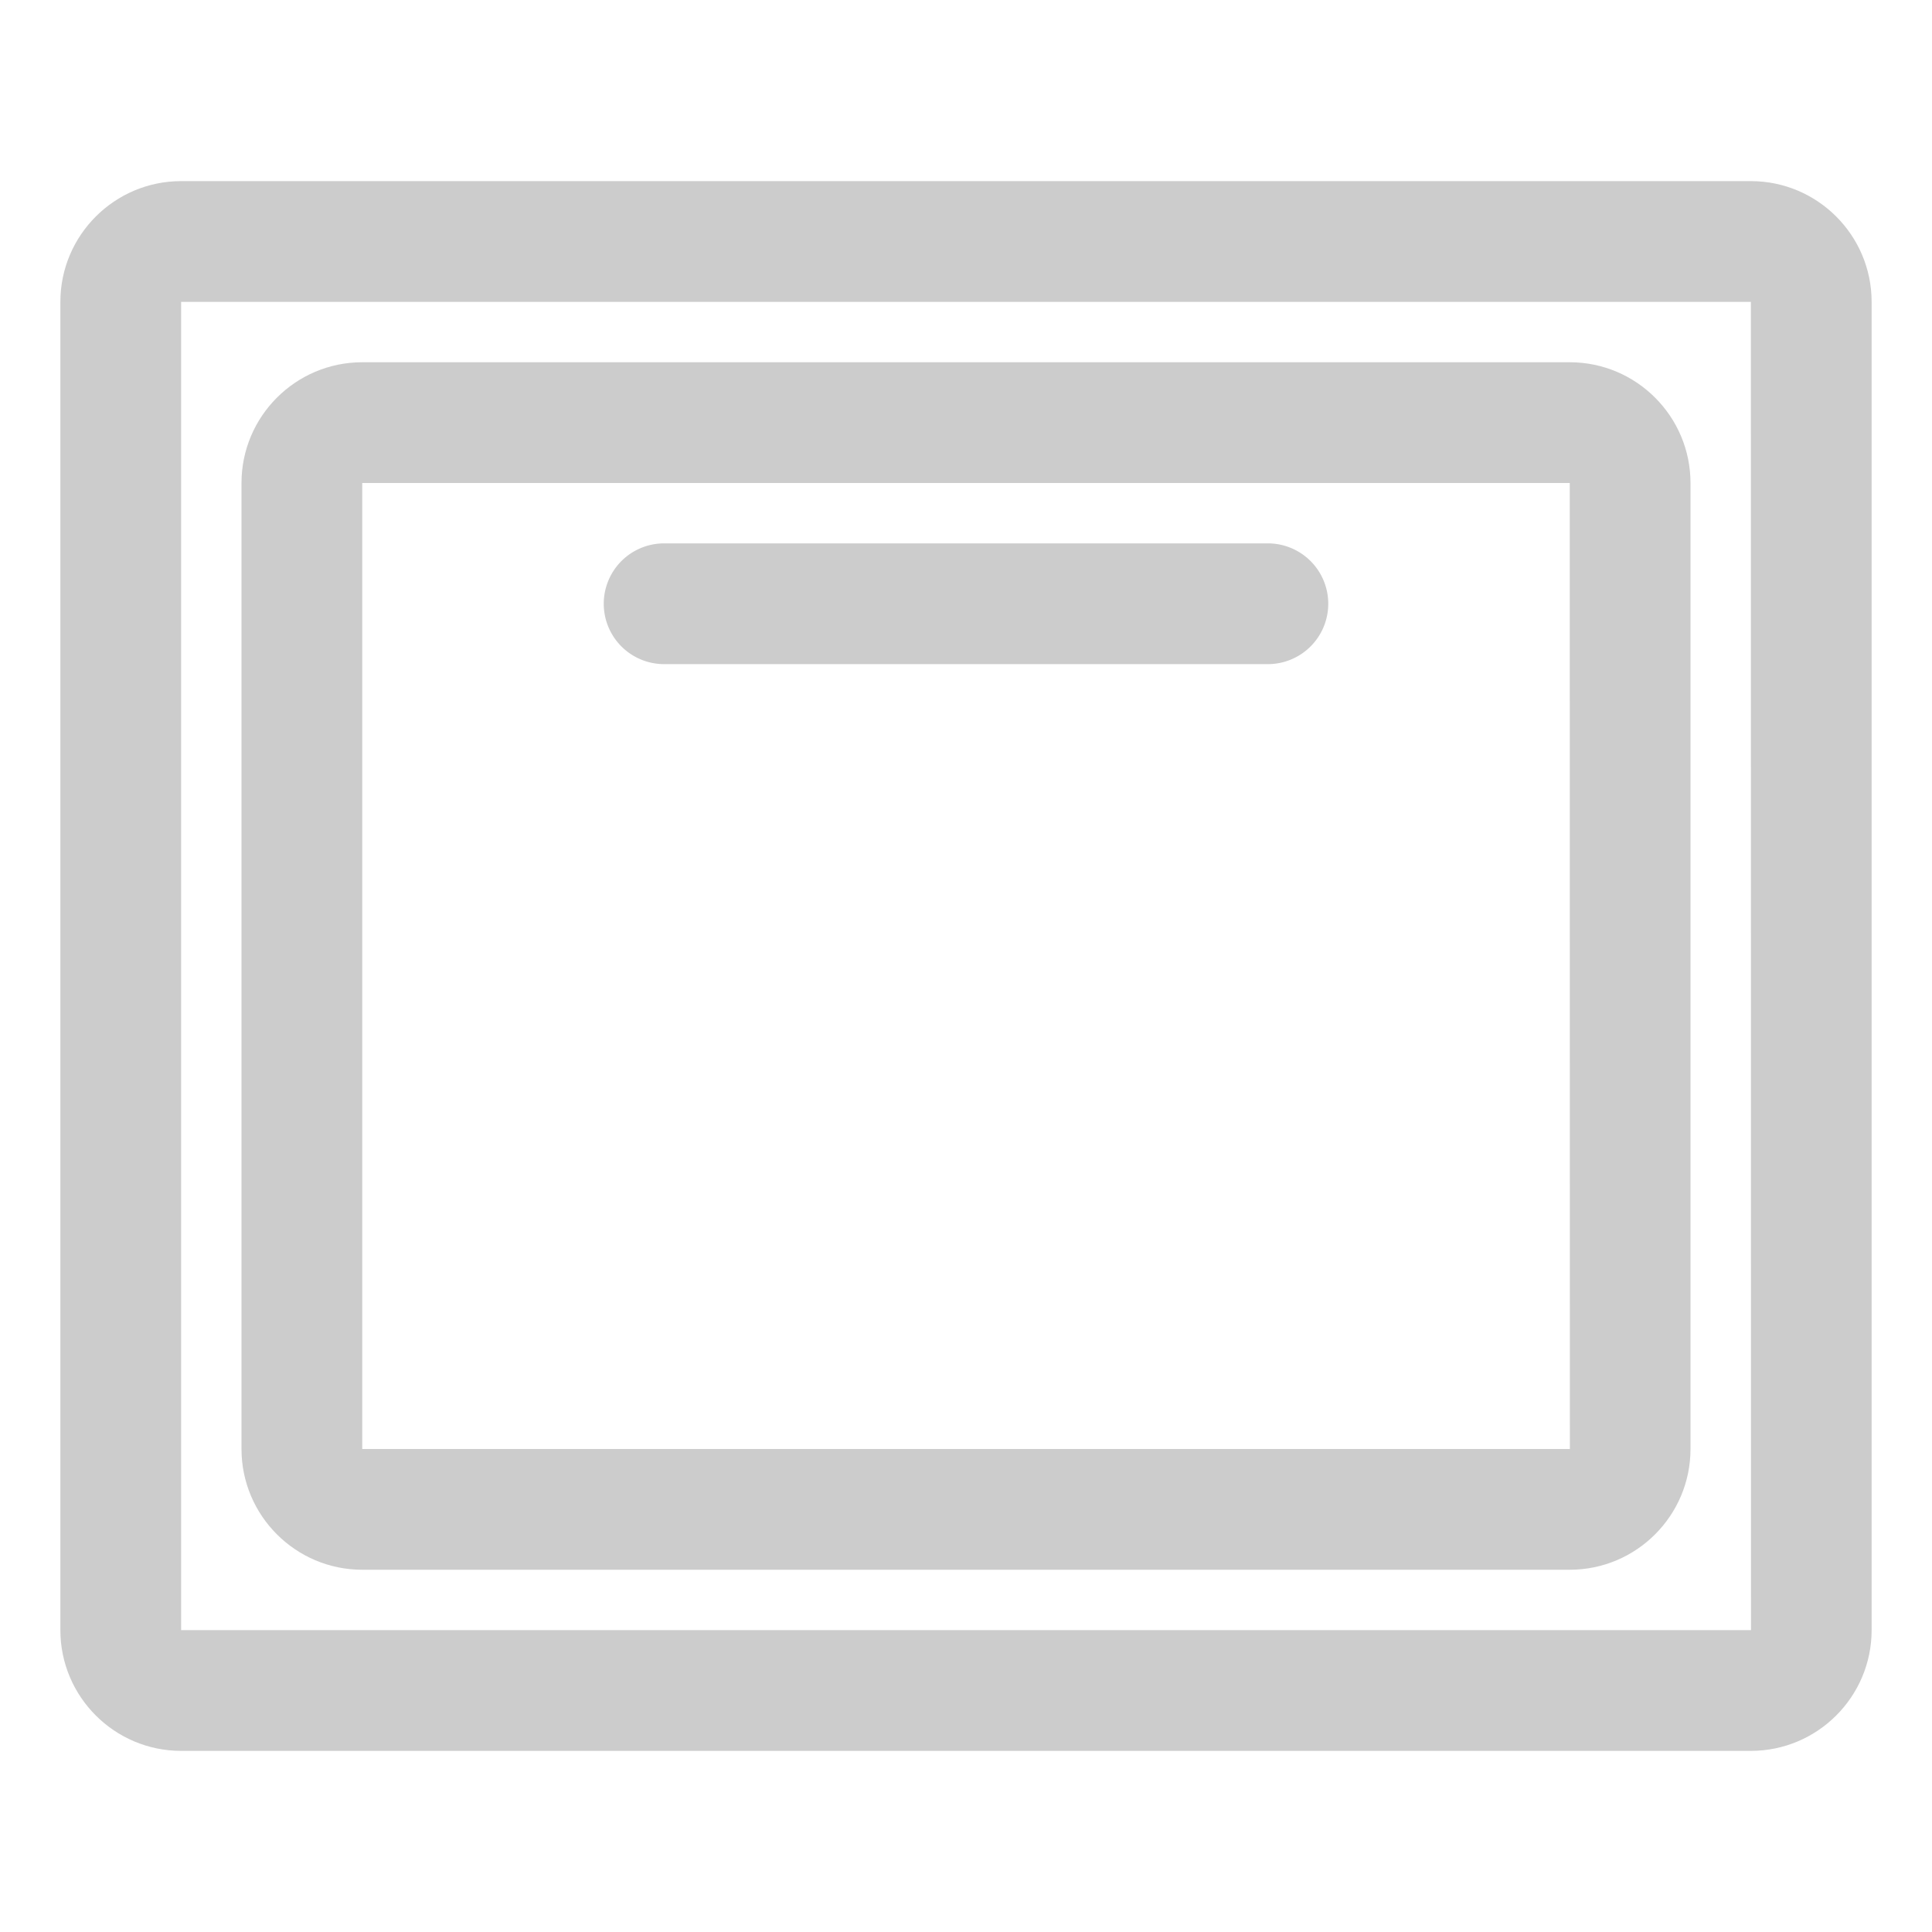
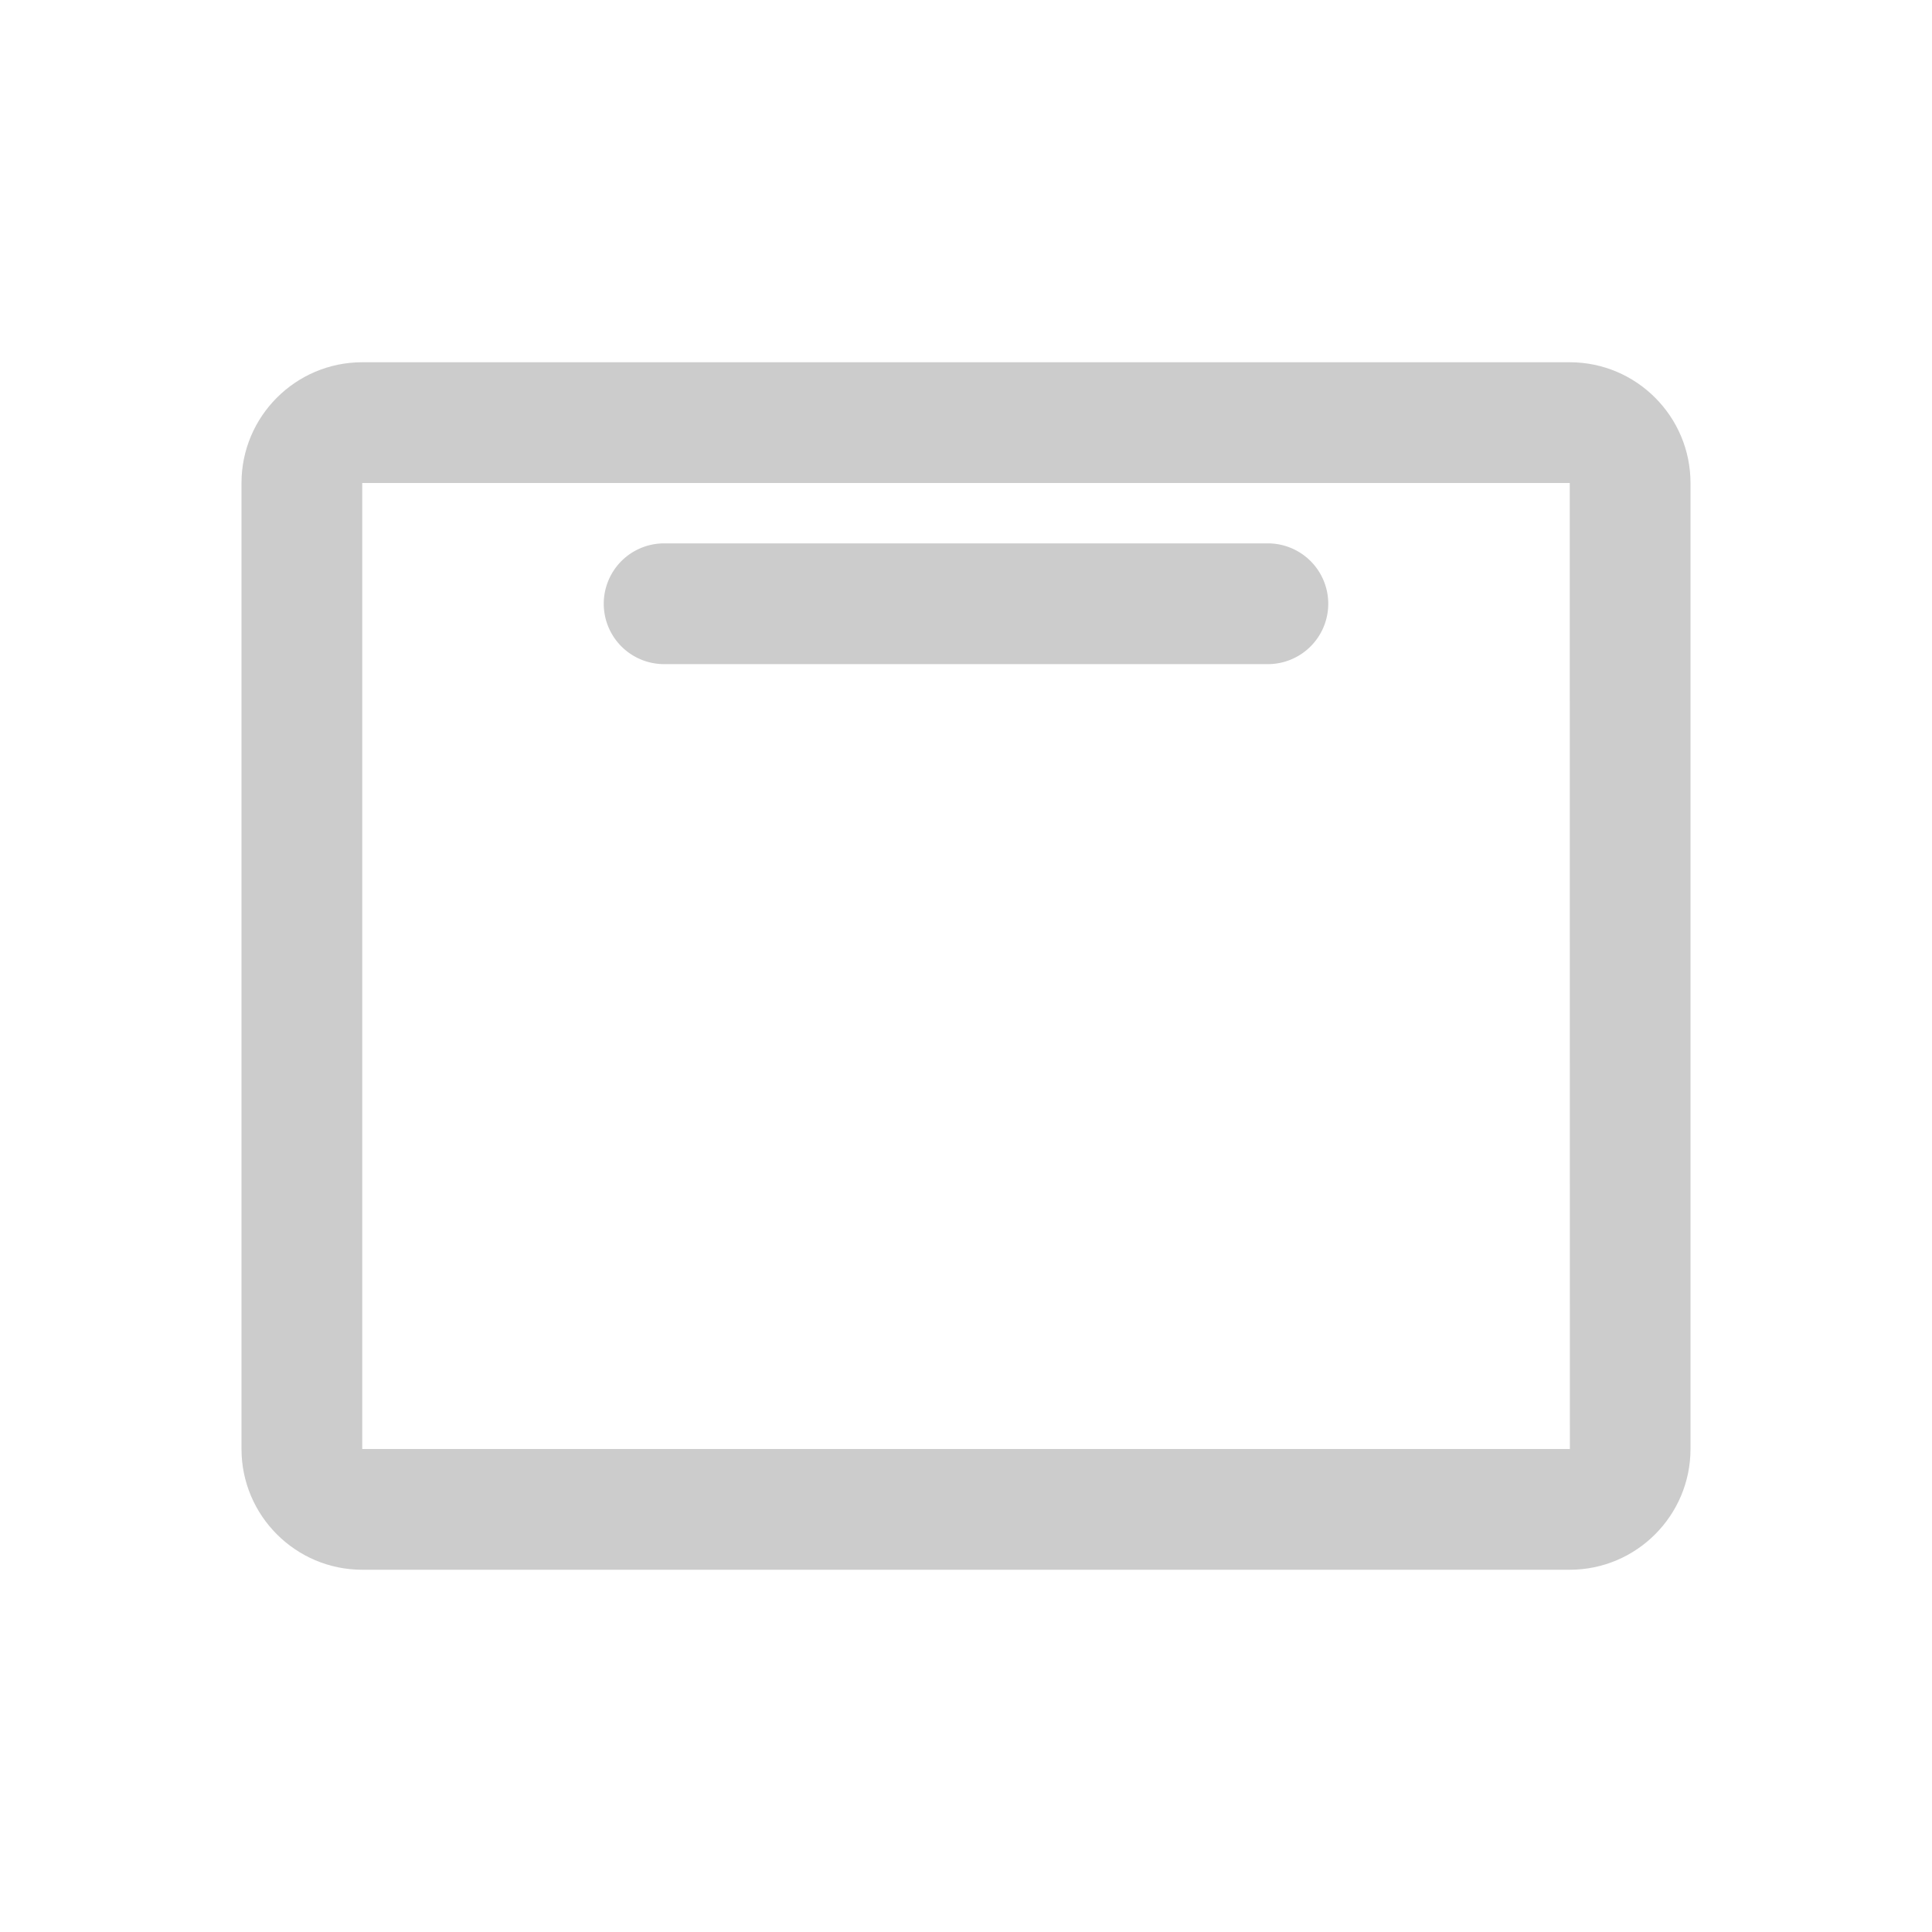
<svg xmlns="http://www.w3.org/2000/svg" t="1588125713142" class="icon" viewBox="0 0 1024 1024" version="1.1" p-id="2449" width="1024" height="1024">
  <defs>
    <style type="text/css" />
  </defs>
-   <path d="M928 96H96c-35.296 0-64 28.704-64 64v704c0 35.296 28.704 64 64 64h832c35.296 0 64-28.704 64-64V160c0-35.296-28.704-64-64-64zM96 864V160h832l0.064 704H96z" fill="#cccccc" p-id="2450" />
  <path d="M832 192H192c-35.296 0-64 28.704-64 64v512c0 35.296 28.704 64 64 64h640c35.296 0 64-28.704 64-64V256c0-35.296-28.704-64-64-64zM192 768V256h640l0.064 512H192z" fill="#cccccc" p-id="2451" />
  <path d="M672 288H352a32 32 0 0 0 0 64h320a32 32 0 1 0 0-64z" fill="#cccccc" p-id="2452" />
</svg>